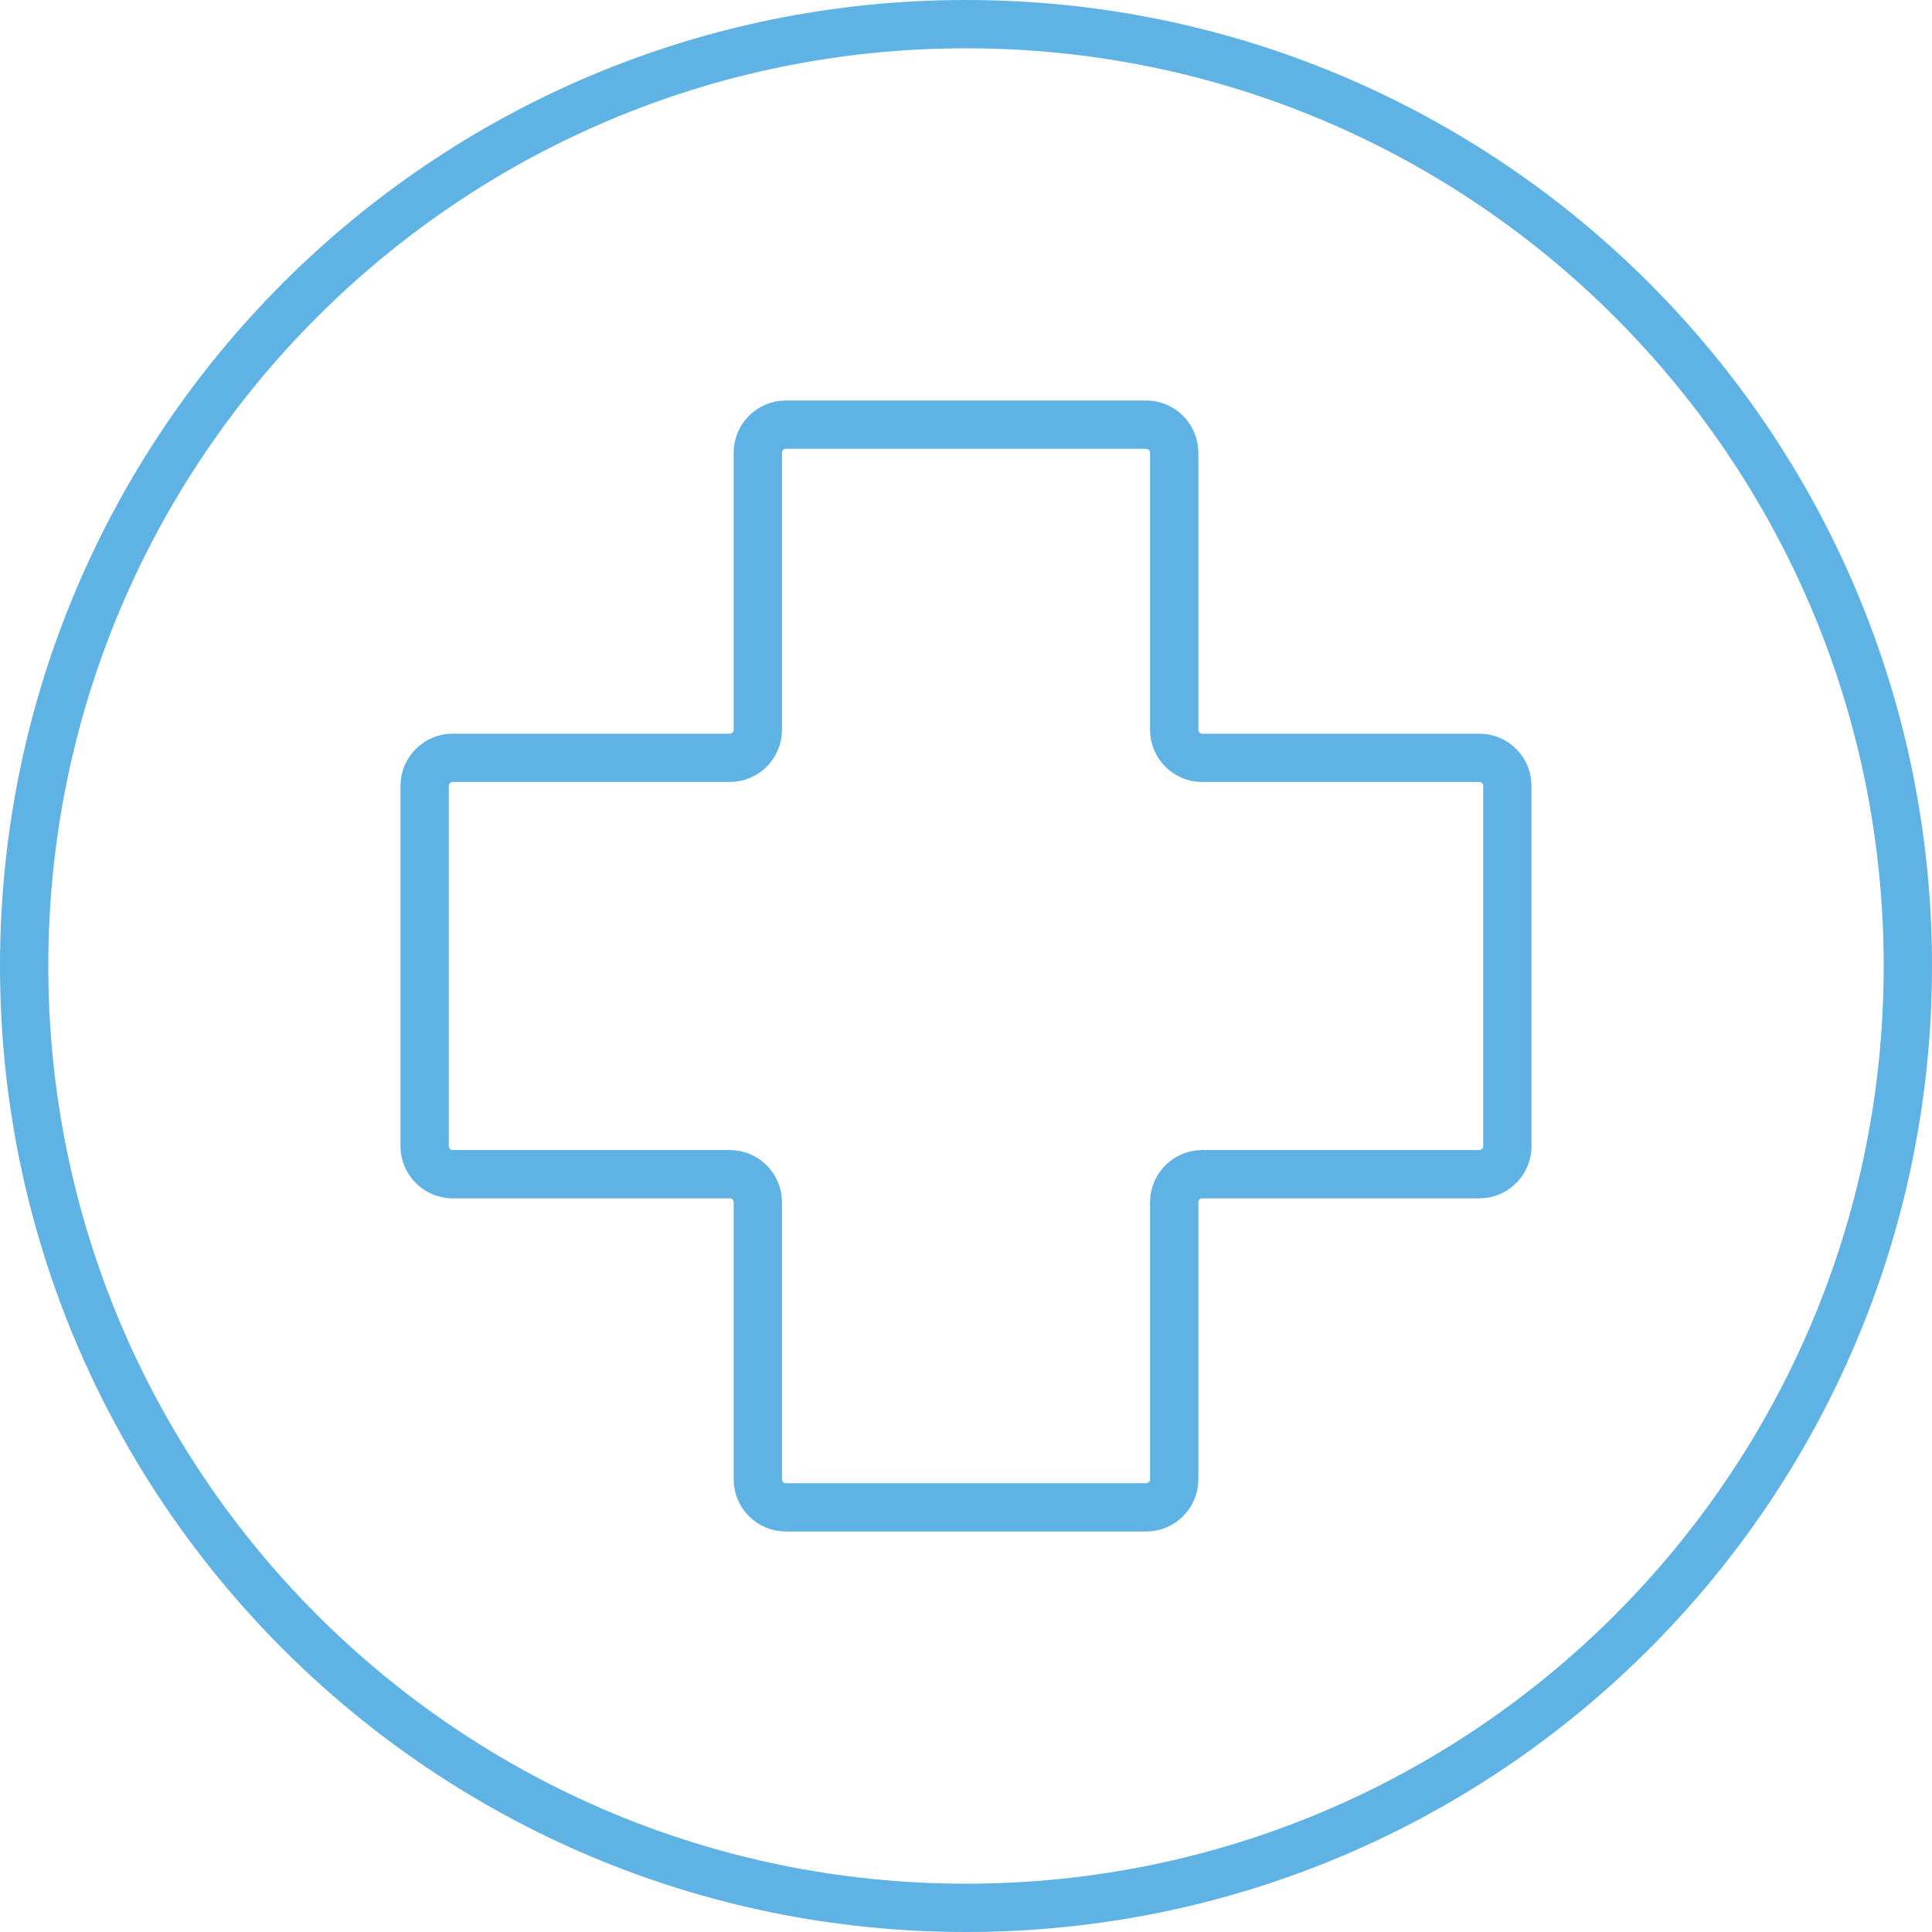
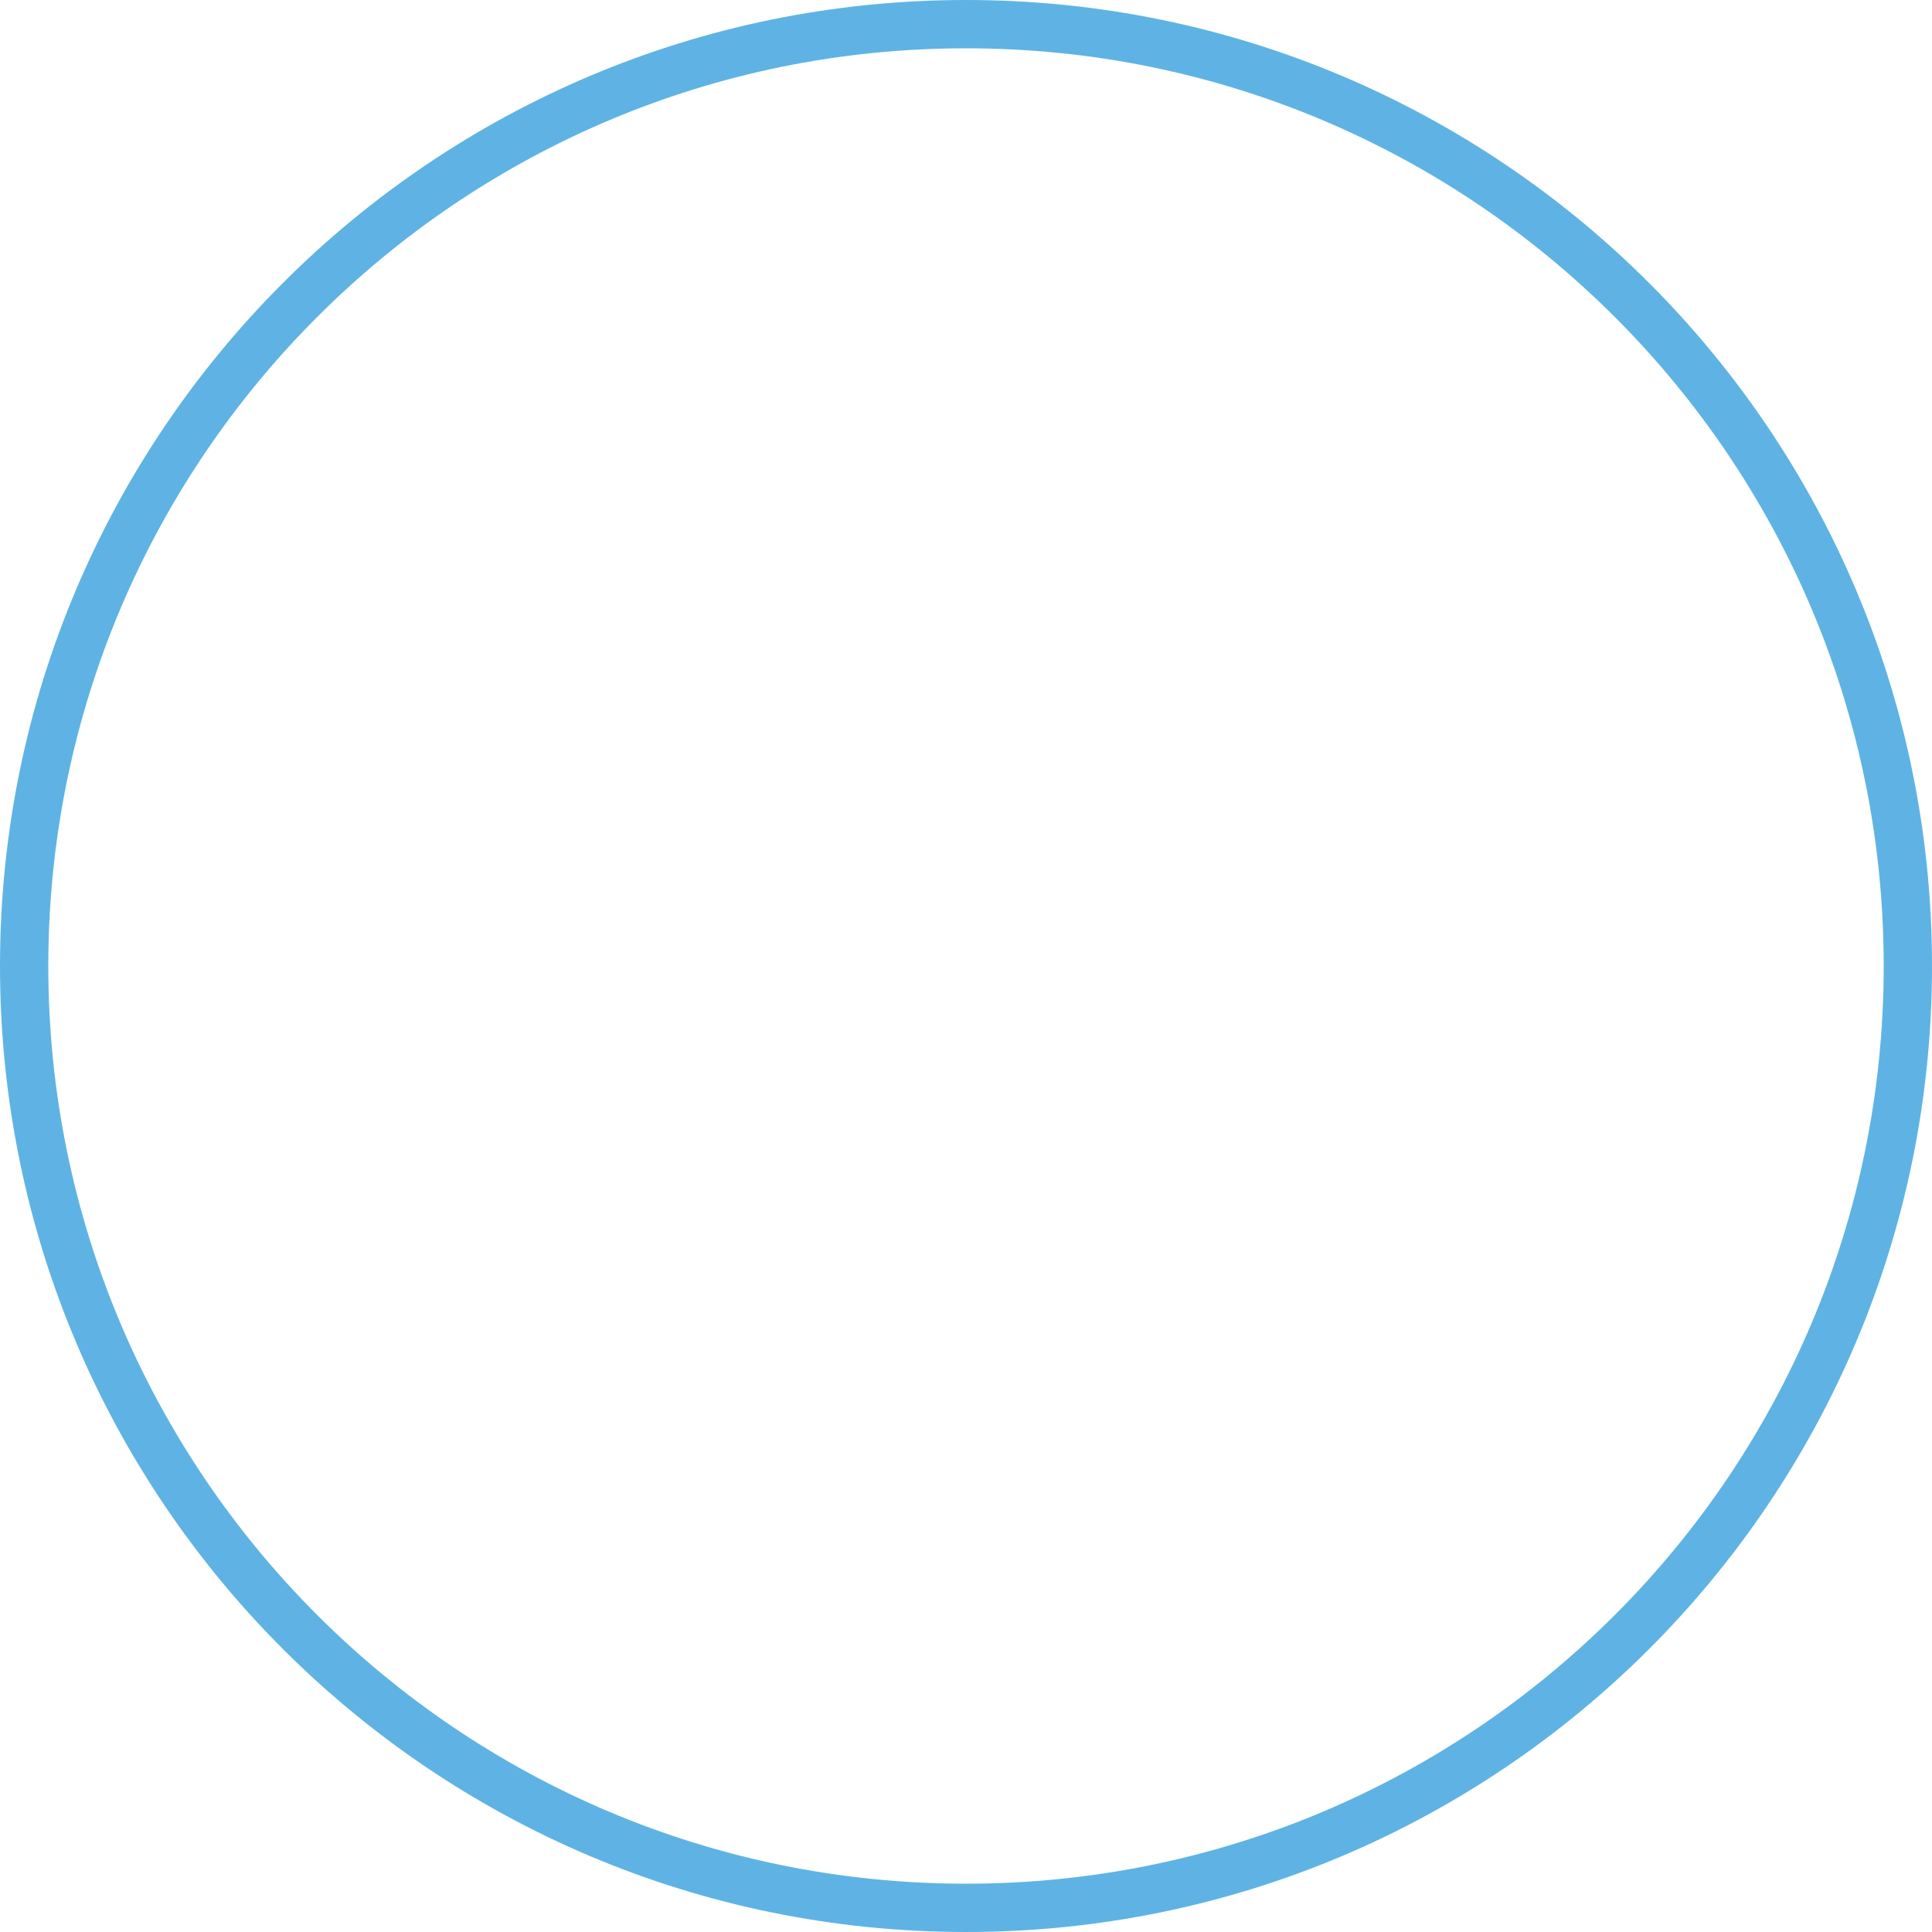
<svg xmlns="http://www.w3.org/2000/svg" fill="none" viewBox="0 0 80 80" height="80" width="80">
  <path stroke-width="2" stroke="#5EB3E4" d="M79 40C79 61.539 61.539 79 40 79C18.461 79 1 61.539 1 40C1 18.461 18.461 1 40 1C61.539 1 79 18.461 79 40Z" />
-   <path stroke-miterlimit="10" stroke-width="2" stroke="#5EB3E4" d="M61.258 31.38H49.78C49.143 31.38 48.621 30.858 48.621 30.221V18.743C48.621 18.106 48.098 17.584 47.462 17.584H32.539C31.902 17.584 31.38 18.106 31.38 18.743V30.221C31.38 30.858 30.858 31.38 30.221 31.38H18.743C18.106 31.38 17.584 31.902 17.584 32.539V47.462C17.584 48.098 18.106 48.621 18.743 48.621H30.221C30.858 48.621 31.38 49.143 31.38 49.78V61.258C31.38 61.894 31.902 62.417 32.539 62.417H47.462C48.098 62.417 48.621 61.894 48.621 61.258V49.78C48.621 49.143 49.143 48.621 49.78 48.621H61.258C61.894 48.621 62.417 48.098 62.417 47.462V32.539C62.417 31.902 61.894 31.38 61.258 31.38Z" />
</svg>